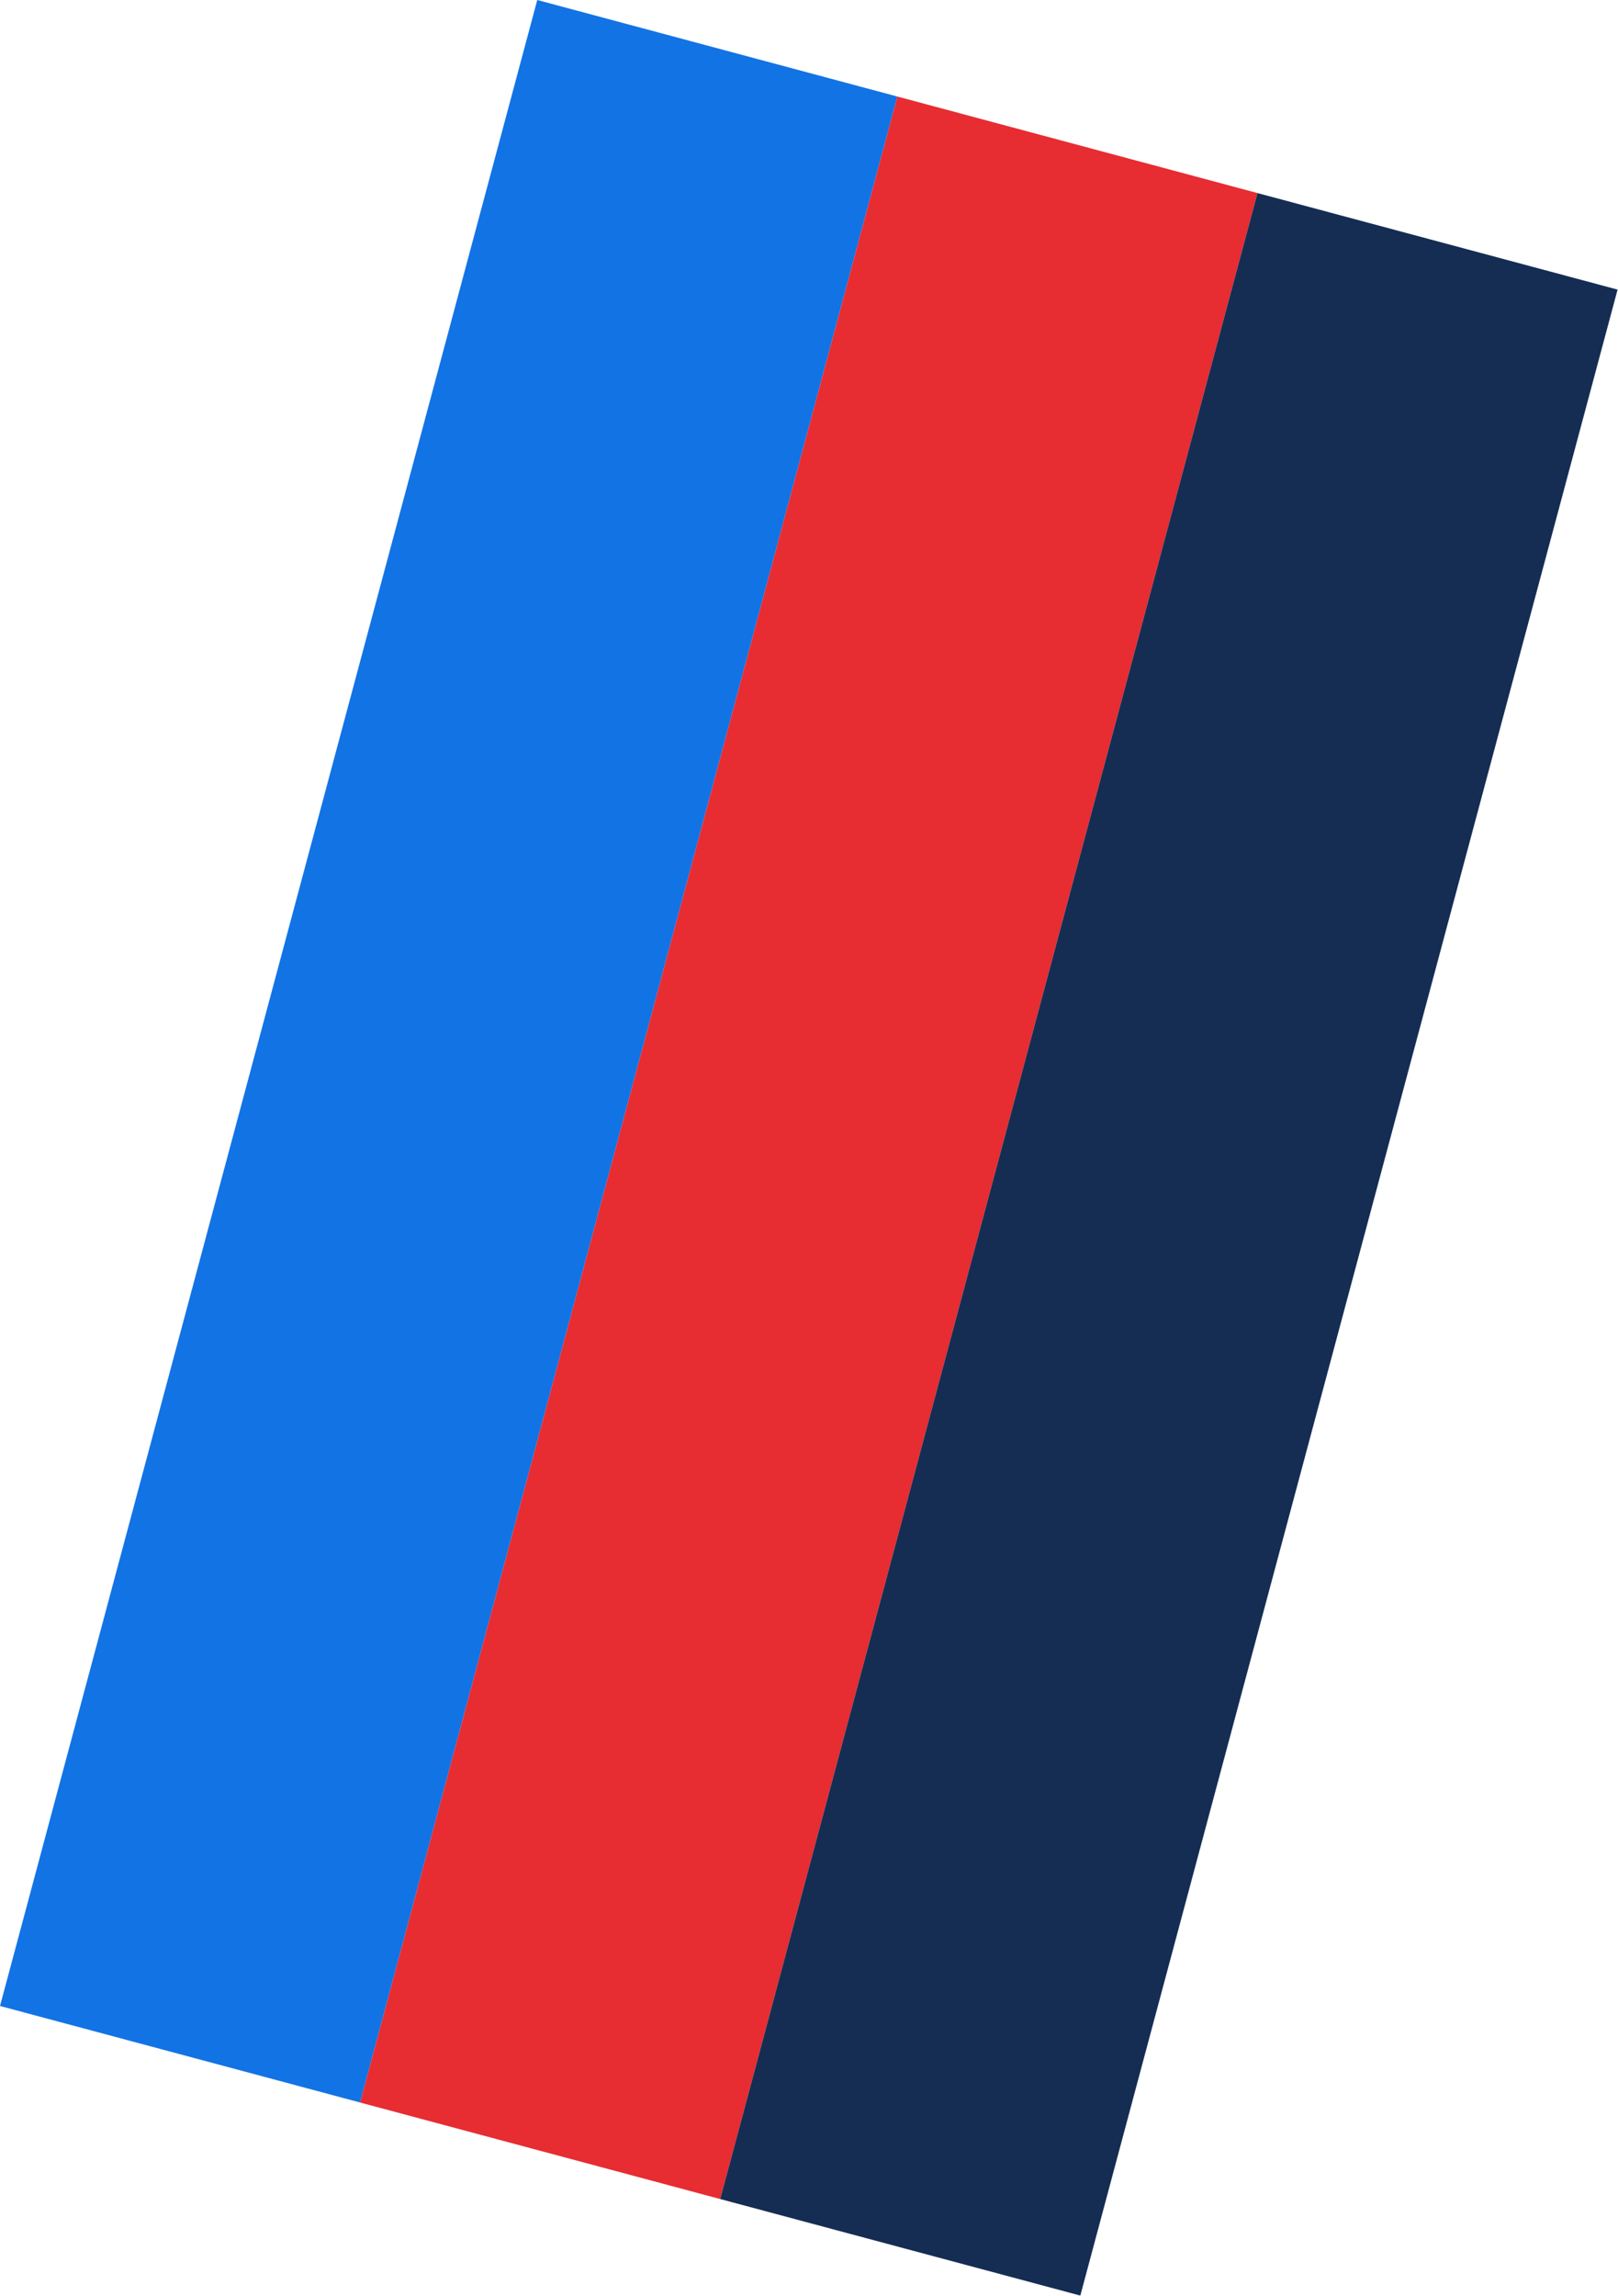
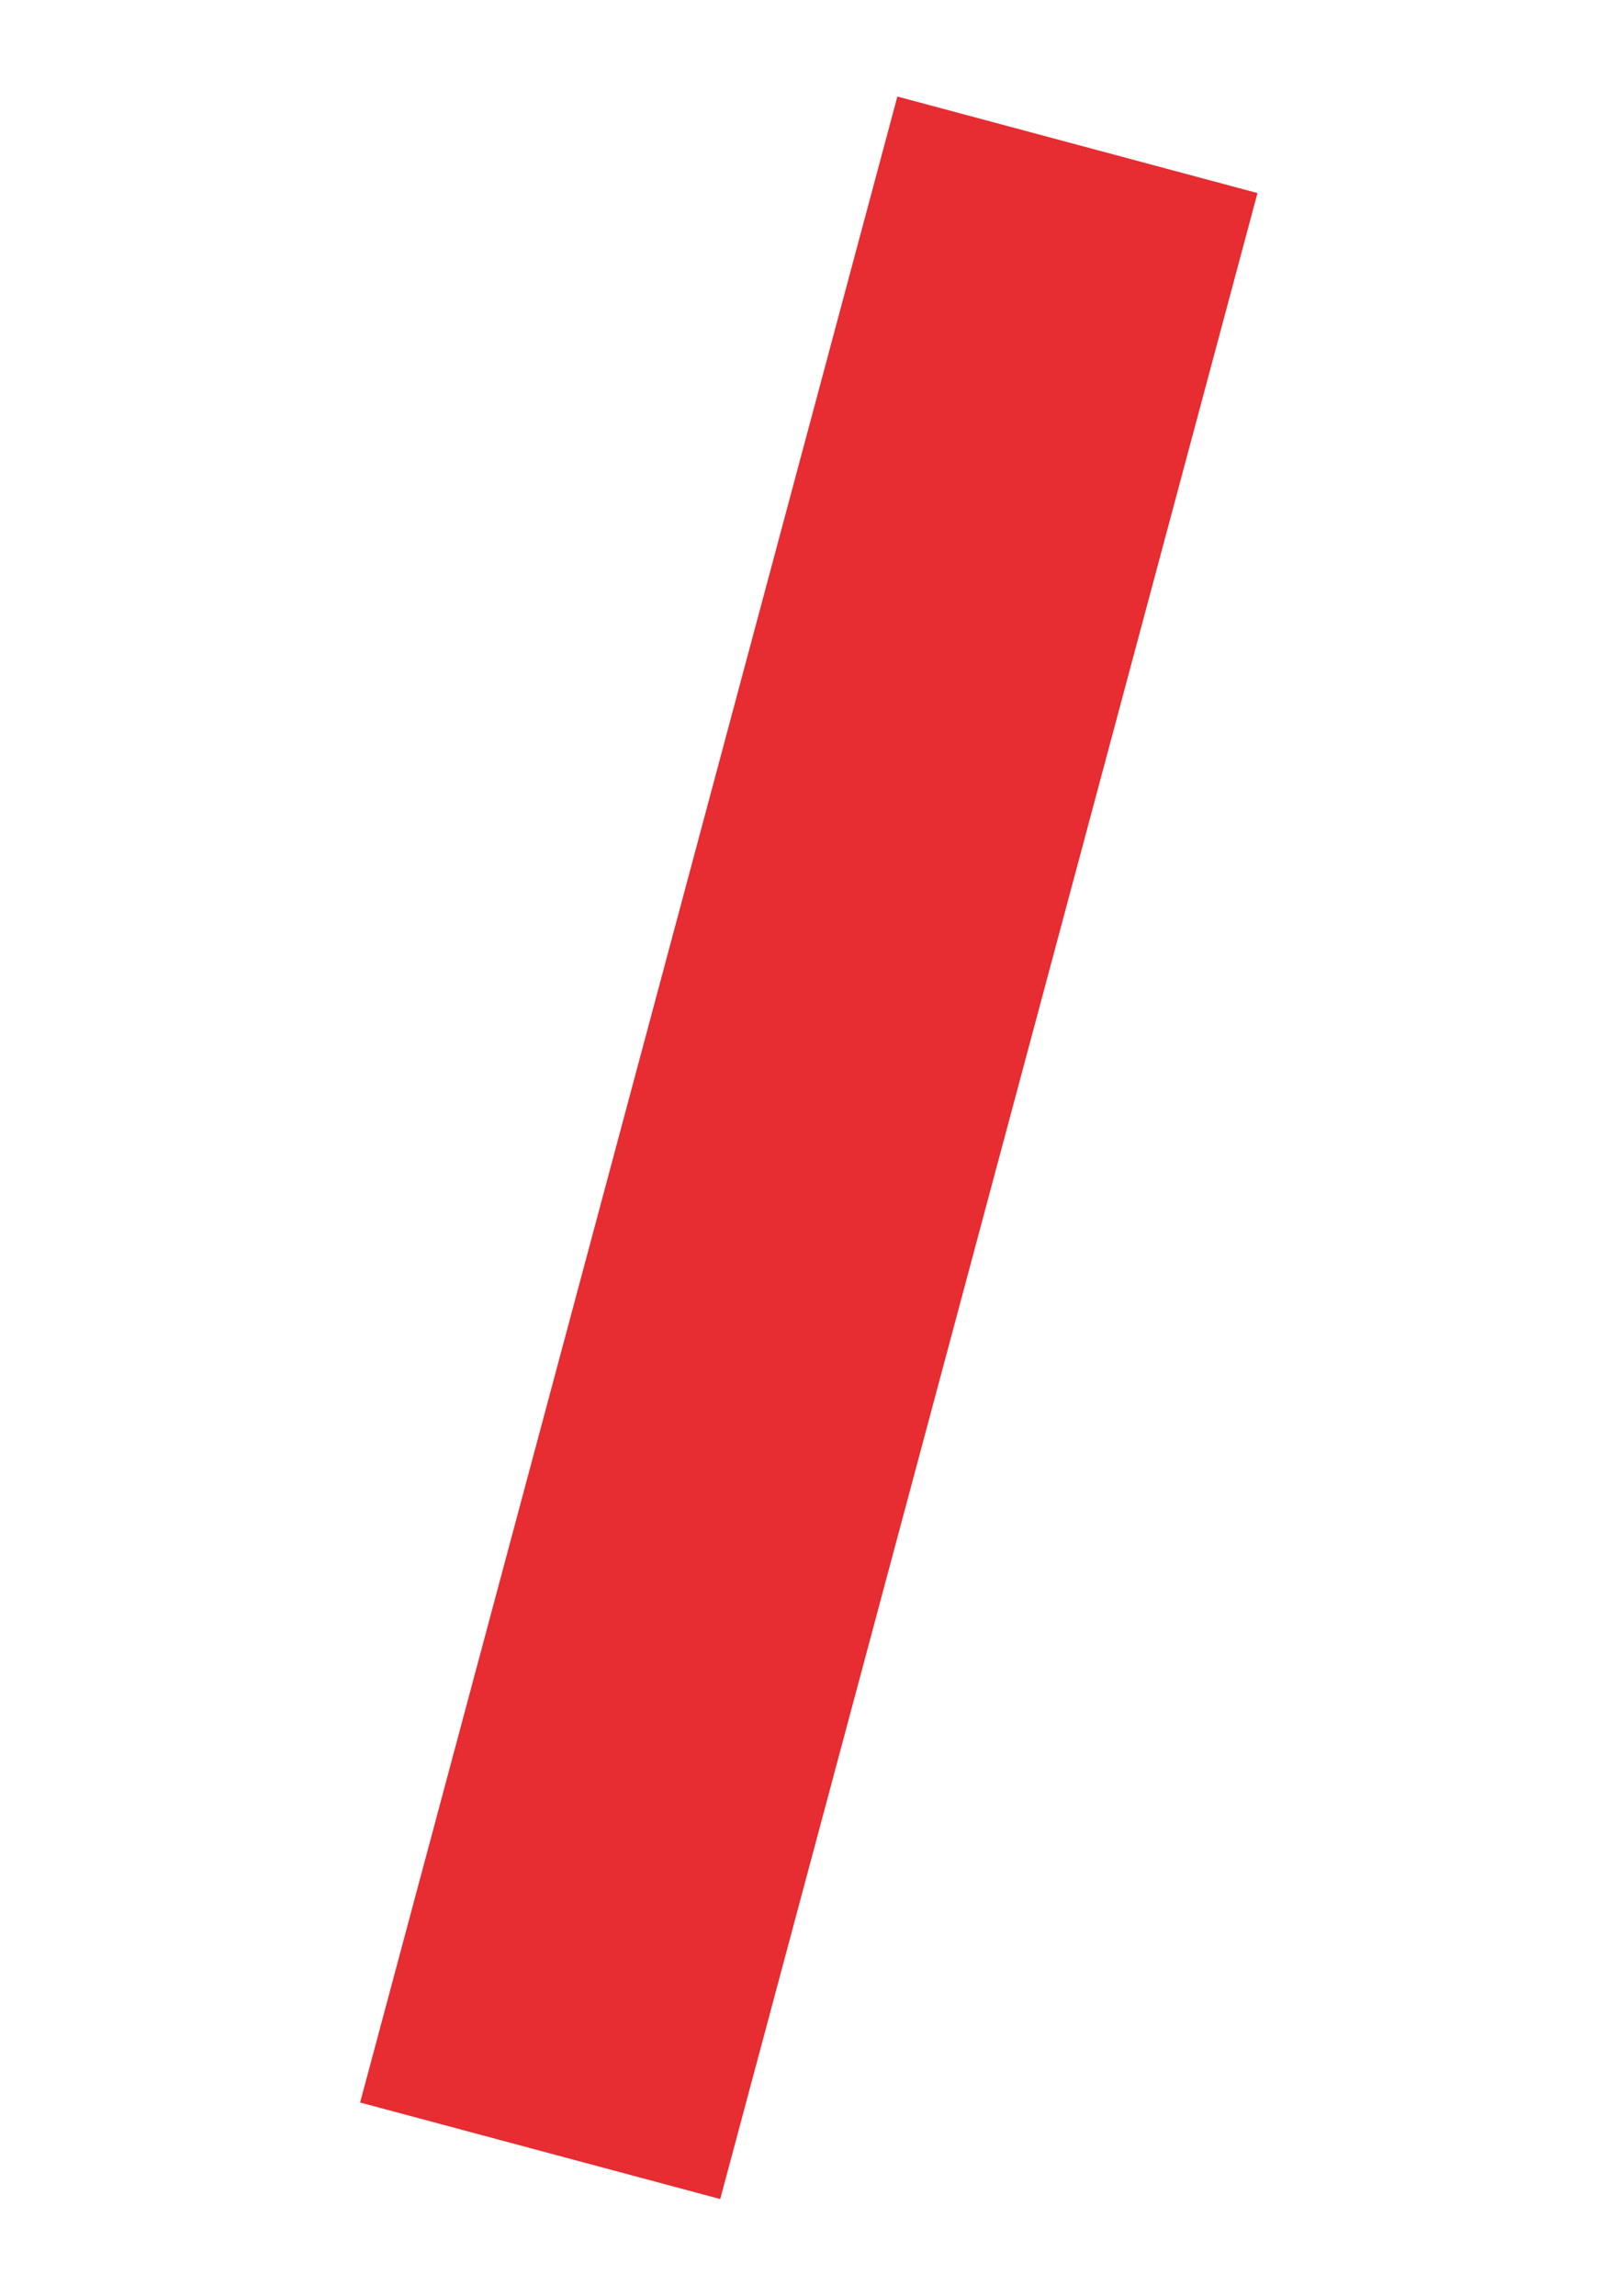
<svg xmlns="http://www.w3.org/2000/svg" width="1085" height="1539" viewBox="0 0 1085 1539" fill="none">
-   <rect x="360.276" width="250" height="1392" transform="rotate(15 360.276 0)" fill="#1273E5" />
  <rect x="601.758" y="64.705" width="250" height="1392" transform="rotate(15 601.758 64.705)" fill="#E72C32" />
-   <rect x="843.239" y="129.41" width="250" height="1392" transform="rotate(15 843.239 129.41)" fill="#152D53" />
</svg>